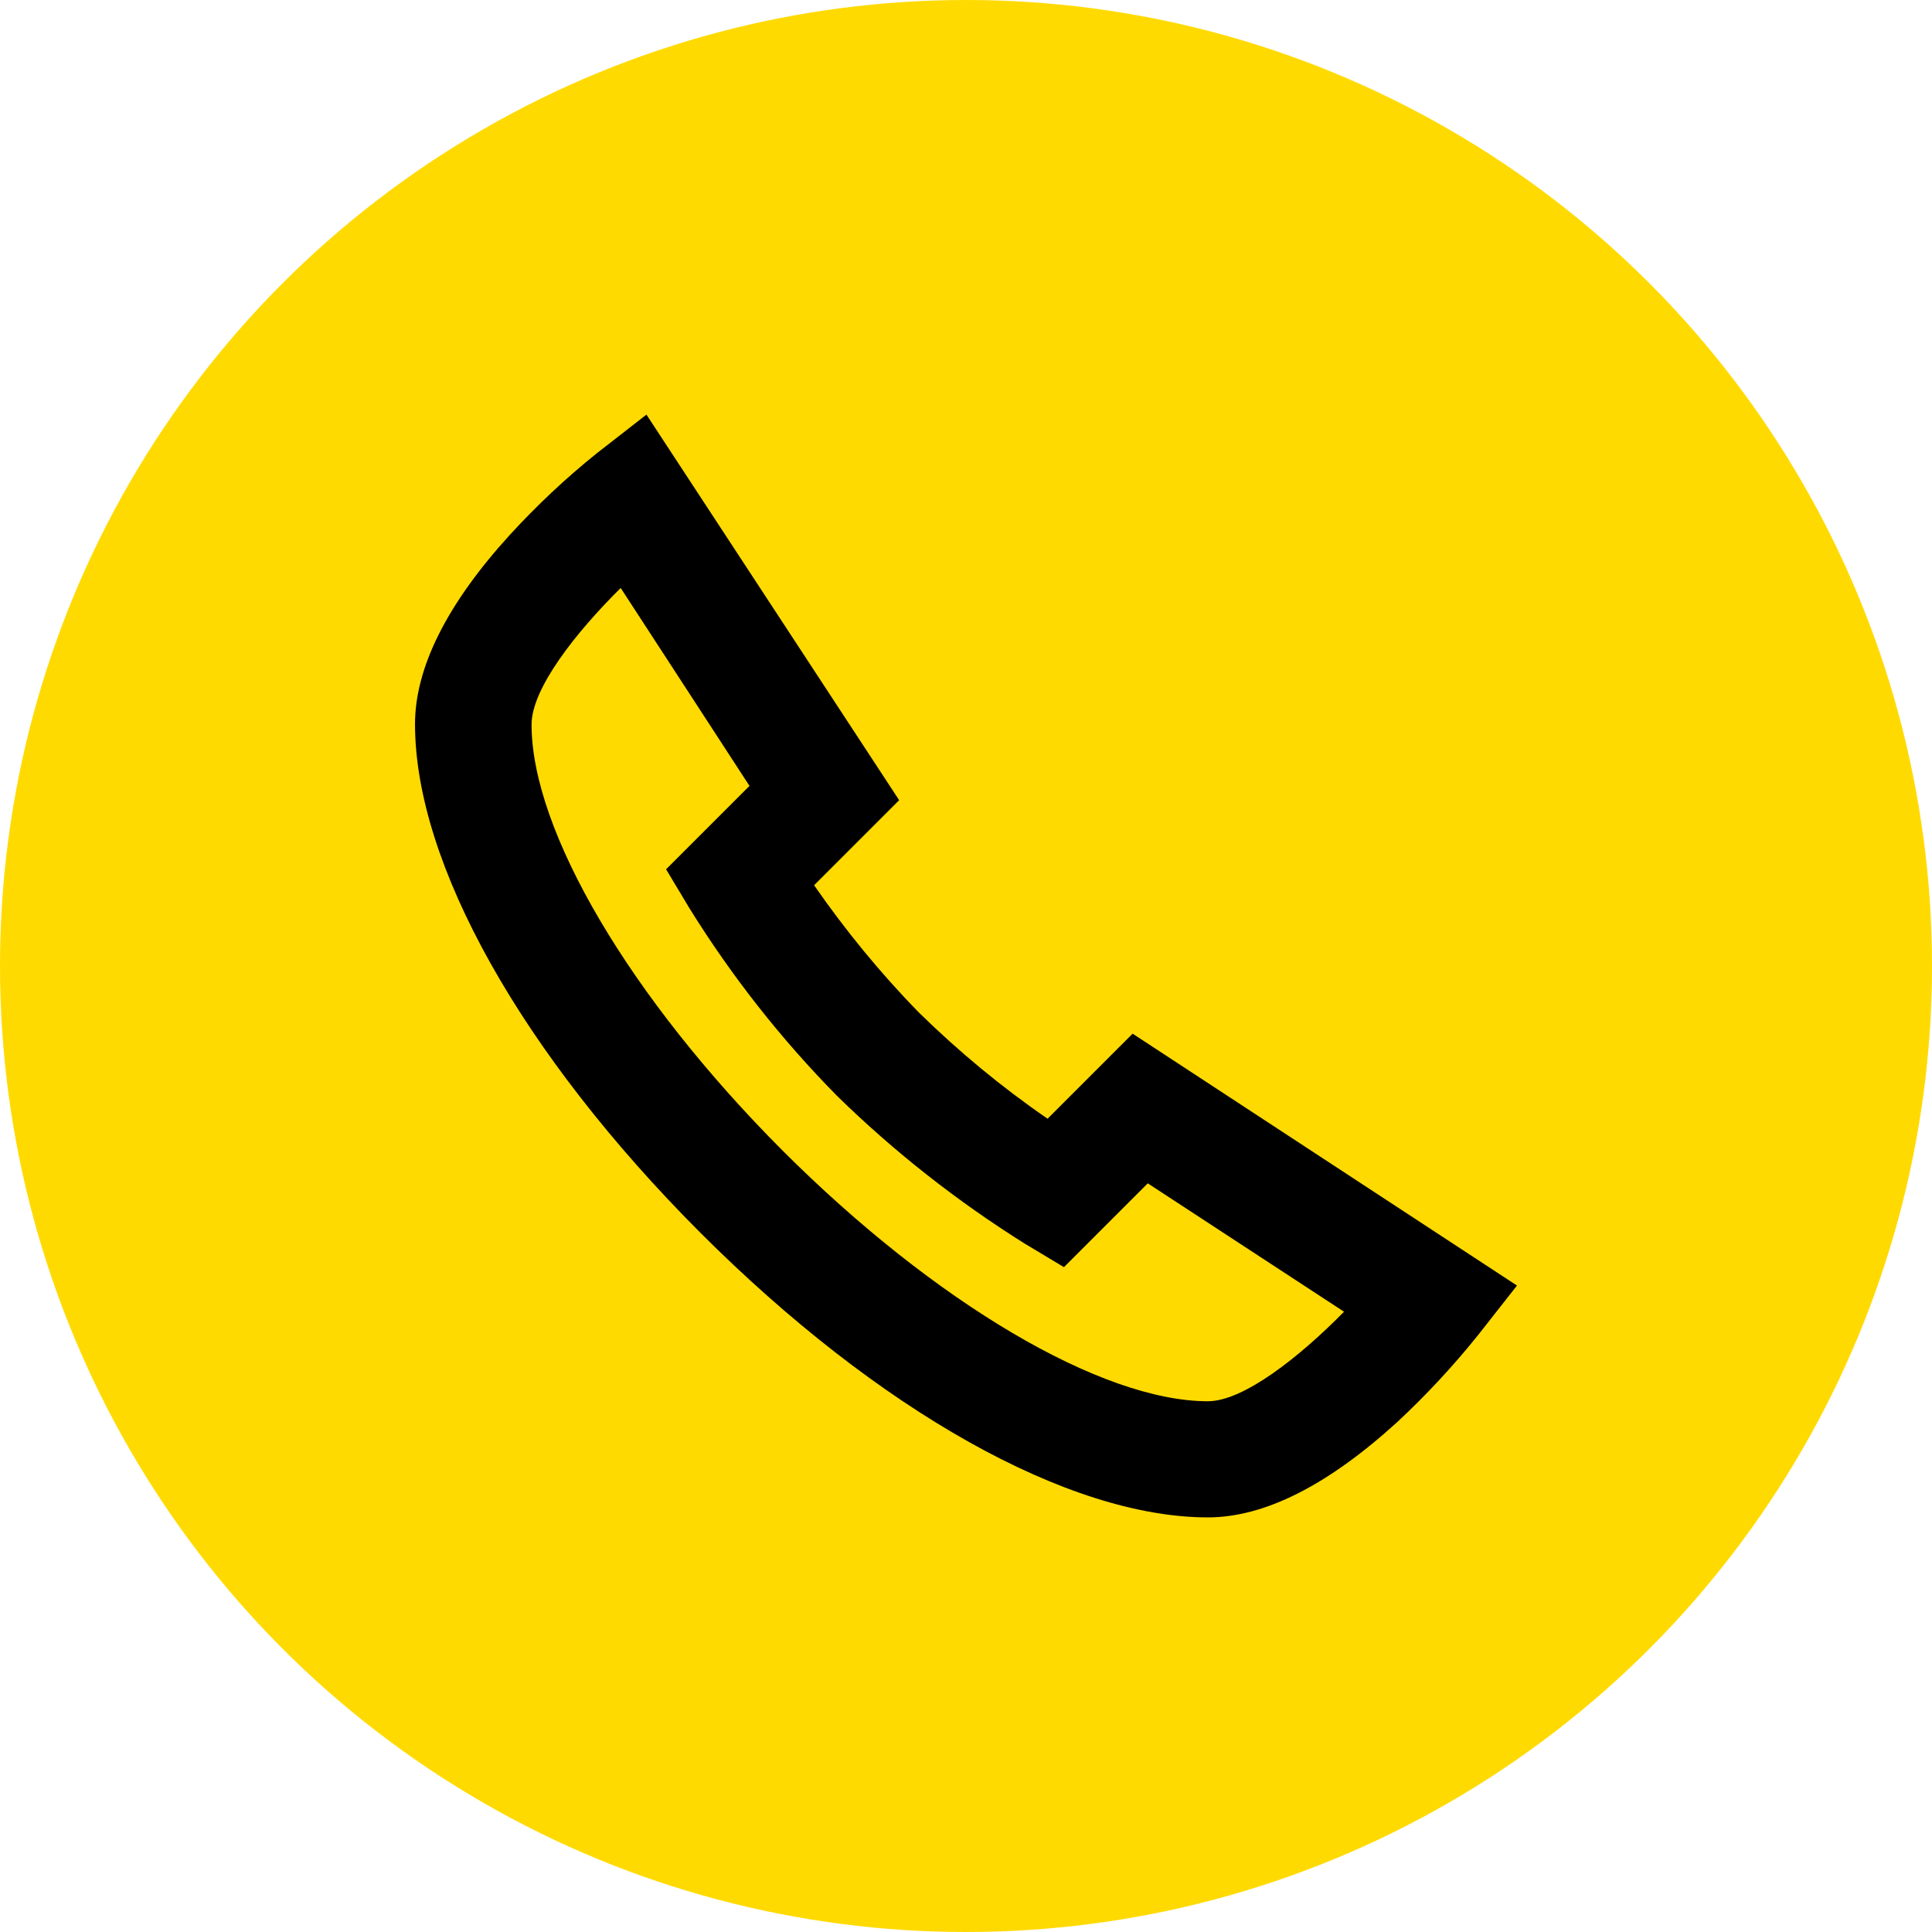
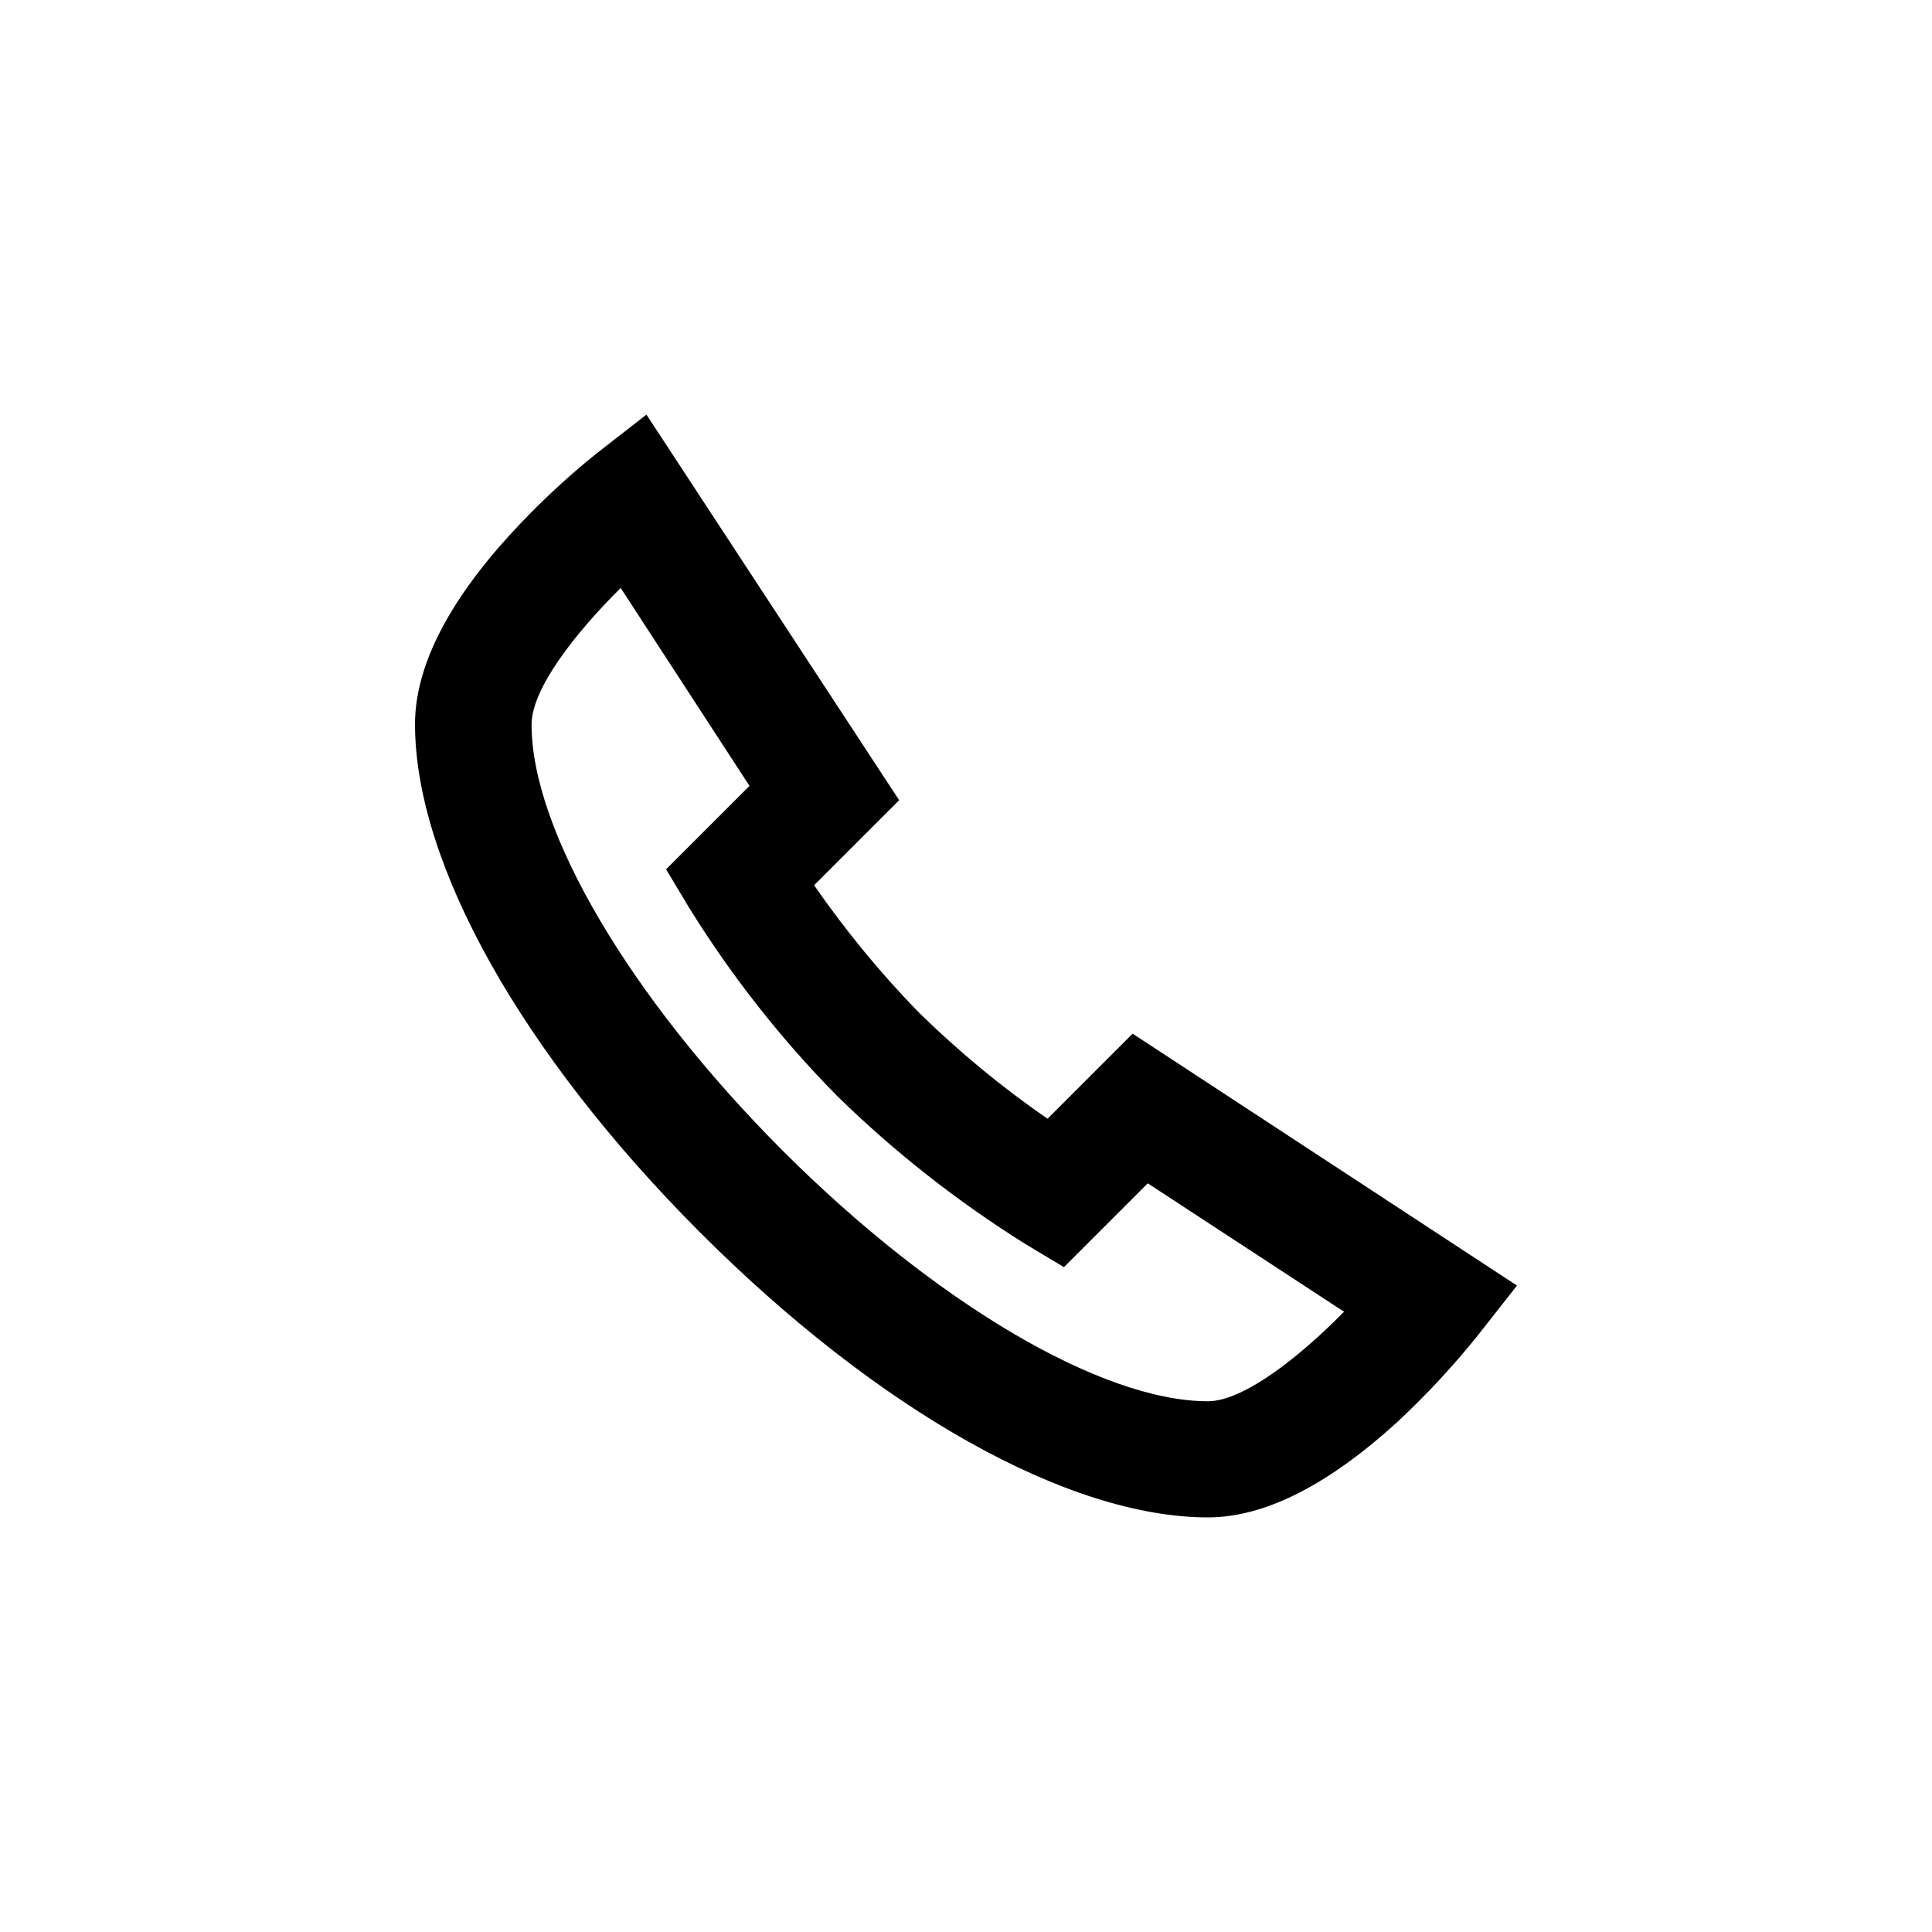
<svg xmlns="http://www.w3.org/2000/svg" height="90" style="fill-rule:evenodd;clip-rule:evenodd;stroke-linejoin:round;stroke-miterlimit:2;" version="1.1" viewBox="0 0 90.0 90.0" width="90" xml:space="preserve">
-   <circle cx="45" cy="45" r="45" style="fill:rgb(255,218,0);" />
  <clipPath id="_clip1">
    <circle cx="45" cy="45" r="45" />
  </clipPath>
  <g clip-path="url(#_clip1)">
    <path d="M56.267,70.686C49.771,70.686 40.914,65.714 32.61,57.41C24.305,49.086 19.333,40.229 19.333,33.733C19.333,31.105 20.819,28.133 23.752,24.914C25.01,23.543 26.343,22.286 27.79,21.124L30.114,19.314L41.886,37.276L37.924,41.238C39.39,43.352 41.029,45.352 42.819,47.181C44.667,48.99 46.667,50.648 48.8,52.114L52.762,48.152L70.667,59.886L68.857,62.19C67.695,63.638 66.438,64.99 65.086,66.248C61.867,69.181 58.914,70.686 56.267,70.686M28.914,27.39C26.819,29.467 24.762,32.076 24.762,33.752C24.762,38.705 29.352,46.476 36.438,53.581C43.543,60.686 51.314,65.276 56.267,65.276C57.924,65.276 60.533,63.219 62.61,61.105L53.467,55.124L49.562,59.029L47.752,57.943C44.59,55.962 41.657,53.657 38.99,51.048C36.381,48.4 34.076,45.467 32.114,42.305L31.029,40.495L34.914,36.61L28.914,27.39Z" style="fill-rule:nonzero;" />
  </g>
</svg>